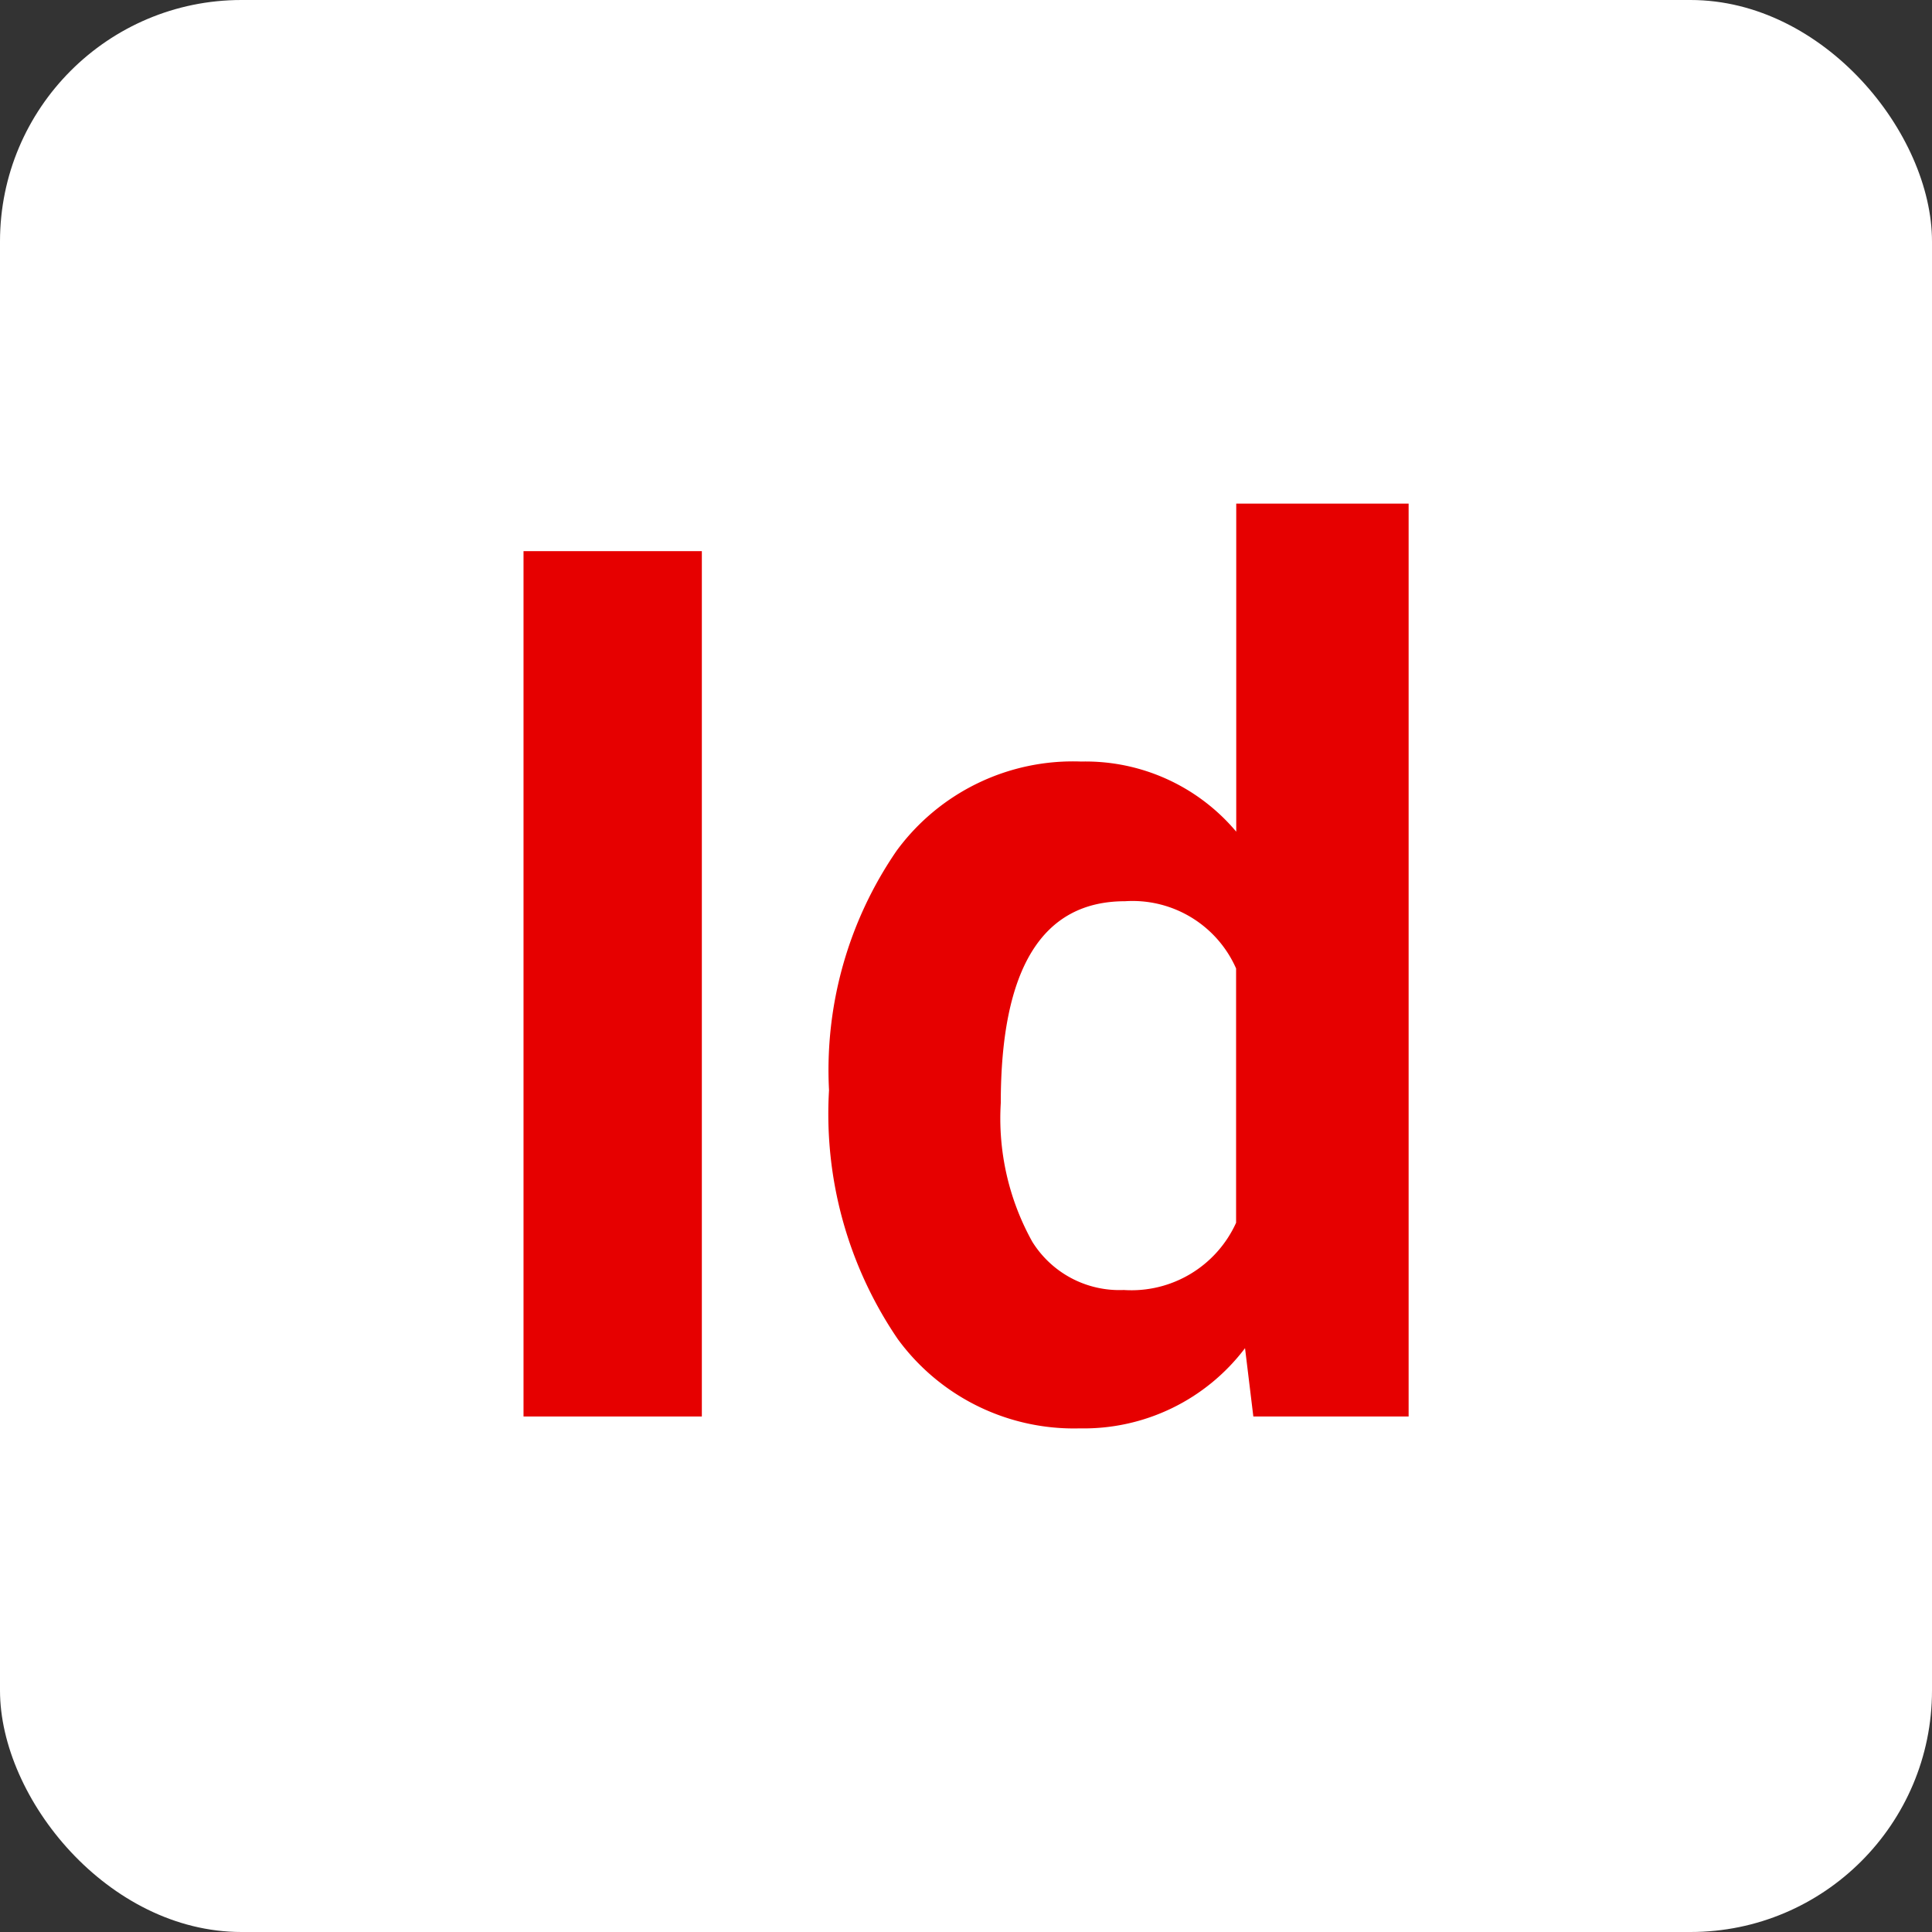
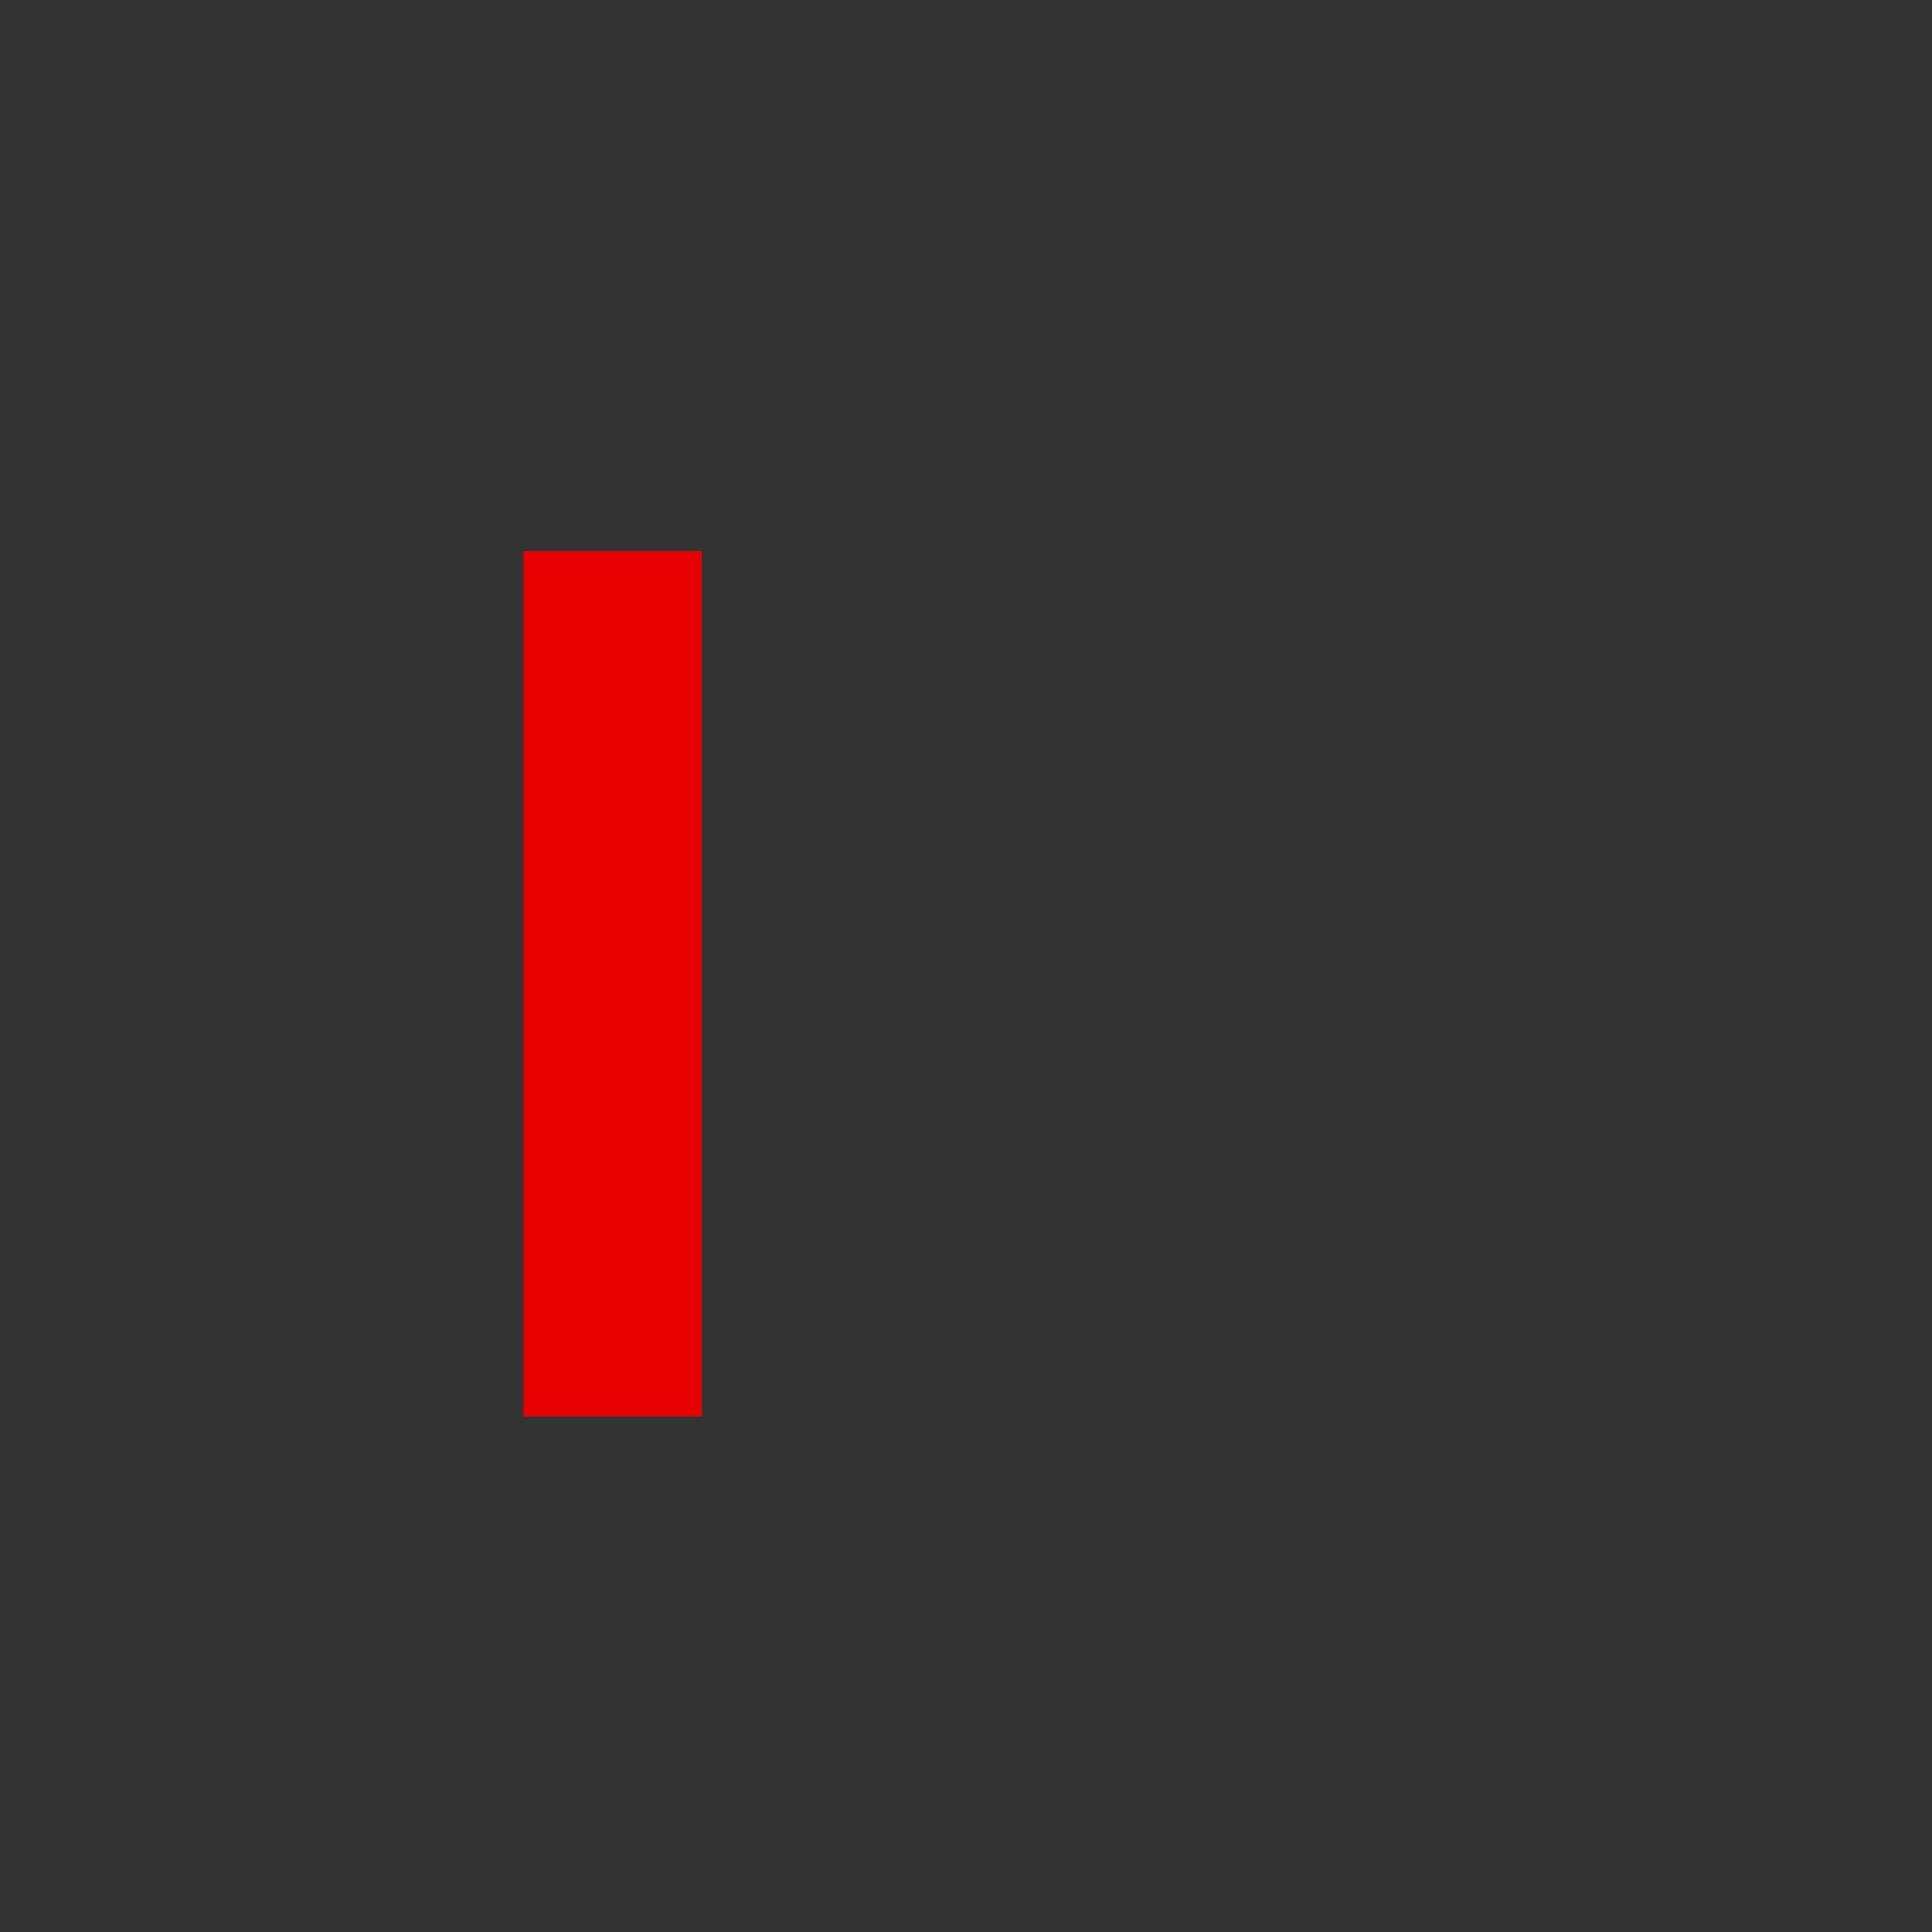
<svg xmlns="http://www.w3.org/2000/svg" width="40" height="40" viewBox="0 0 40 40">
  <rect x="0" y="0" width="40" height="40" fill="#333333" stroke="none" />
-   <rect width="40" height="40" rx="5" style="fill:#fff" />
  <path d="M14.531,29.327H10.839V11.411h3.692Z" style="fill:#e60000" />
-   <path d="M17.164,22.572a8.016,8.016,0,0,1,1.4-4.959,4.528,4.528,0,0,1,3.82-1.846,4.075,4.075,0,0,1,3.211,1.452V10.427h3.569v18.9H25.949l-.172-1.415a4.186,4.186,0,0,1-3.421,1.661,4.518,4.518,0,0,1-3.771-1.852A8.276,8.276,0,0,1,17.164,22.572Zm3.556.265a5.255,5.255,0,0,0,.652,2.871,2.123,2.123,0,0,0,1.895,1,2.379,2.379,0,0,0,2.325-1.392V20.051a2.343,2.343,0,0,0-2.3-1.392Q20.72,18.659,20.72,22.837Z" style="fill:#e60000" />
</svg>